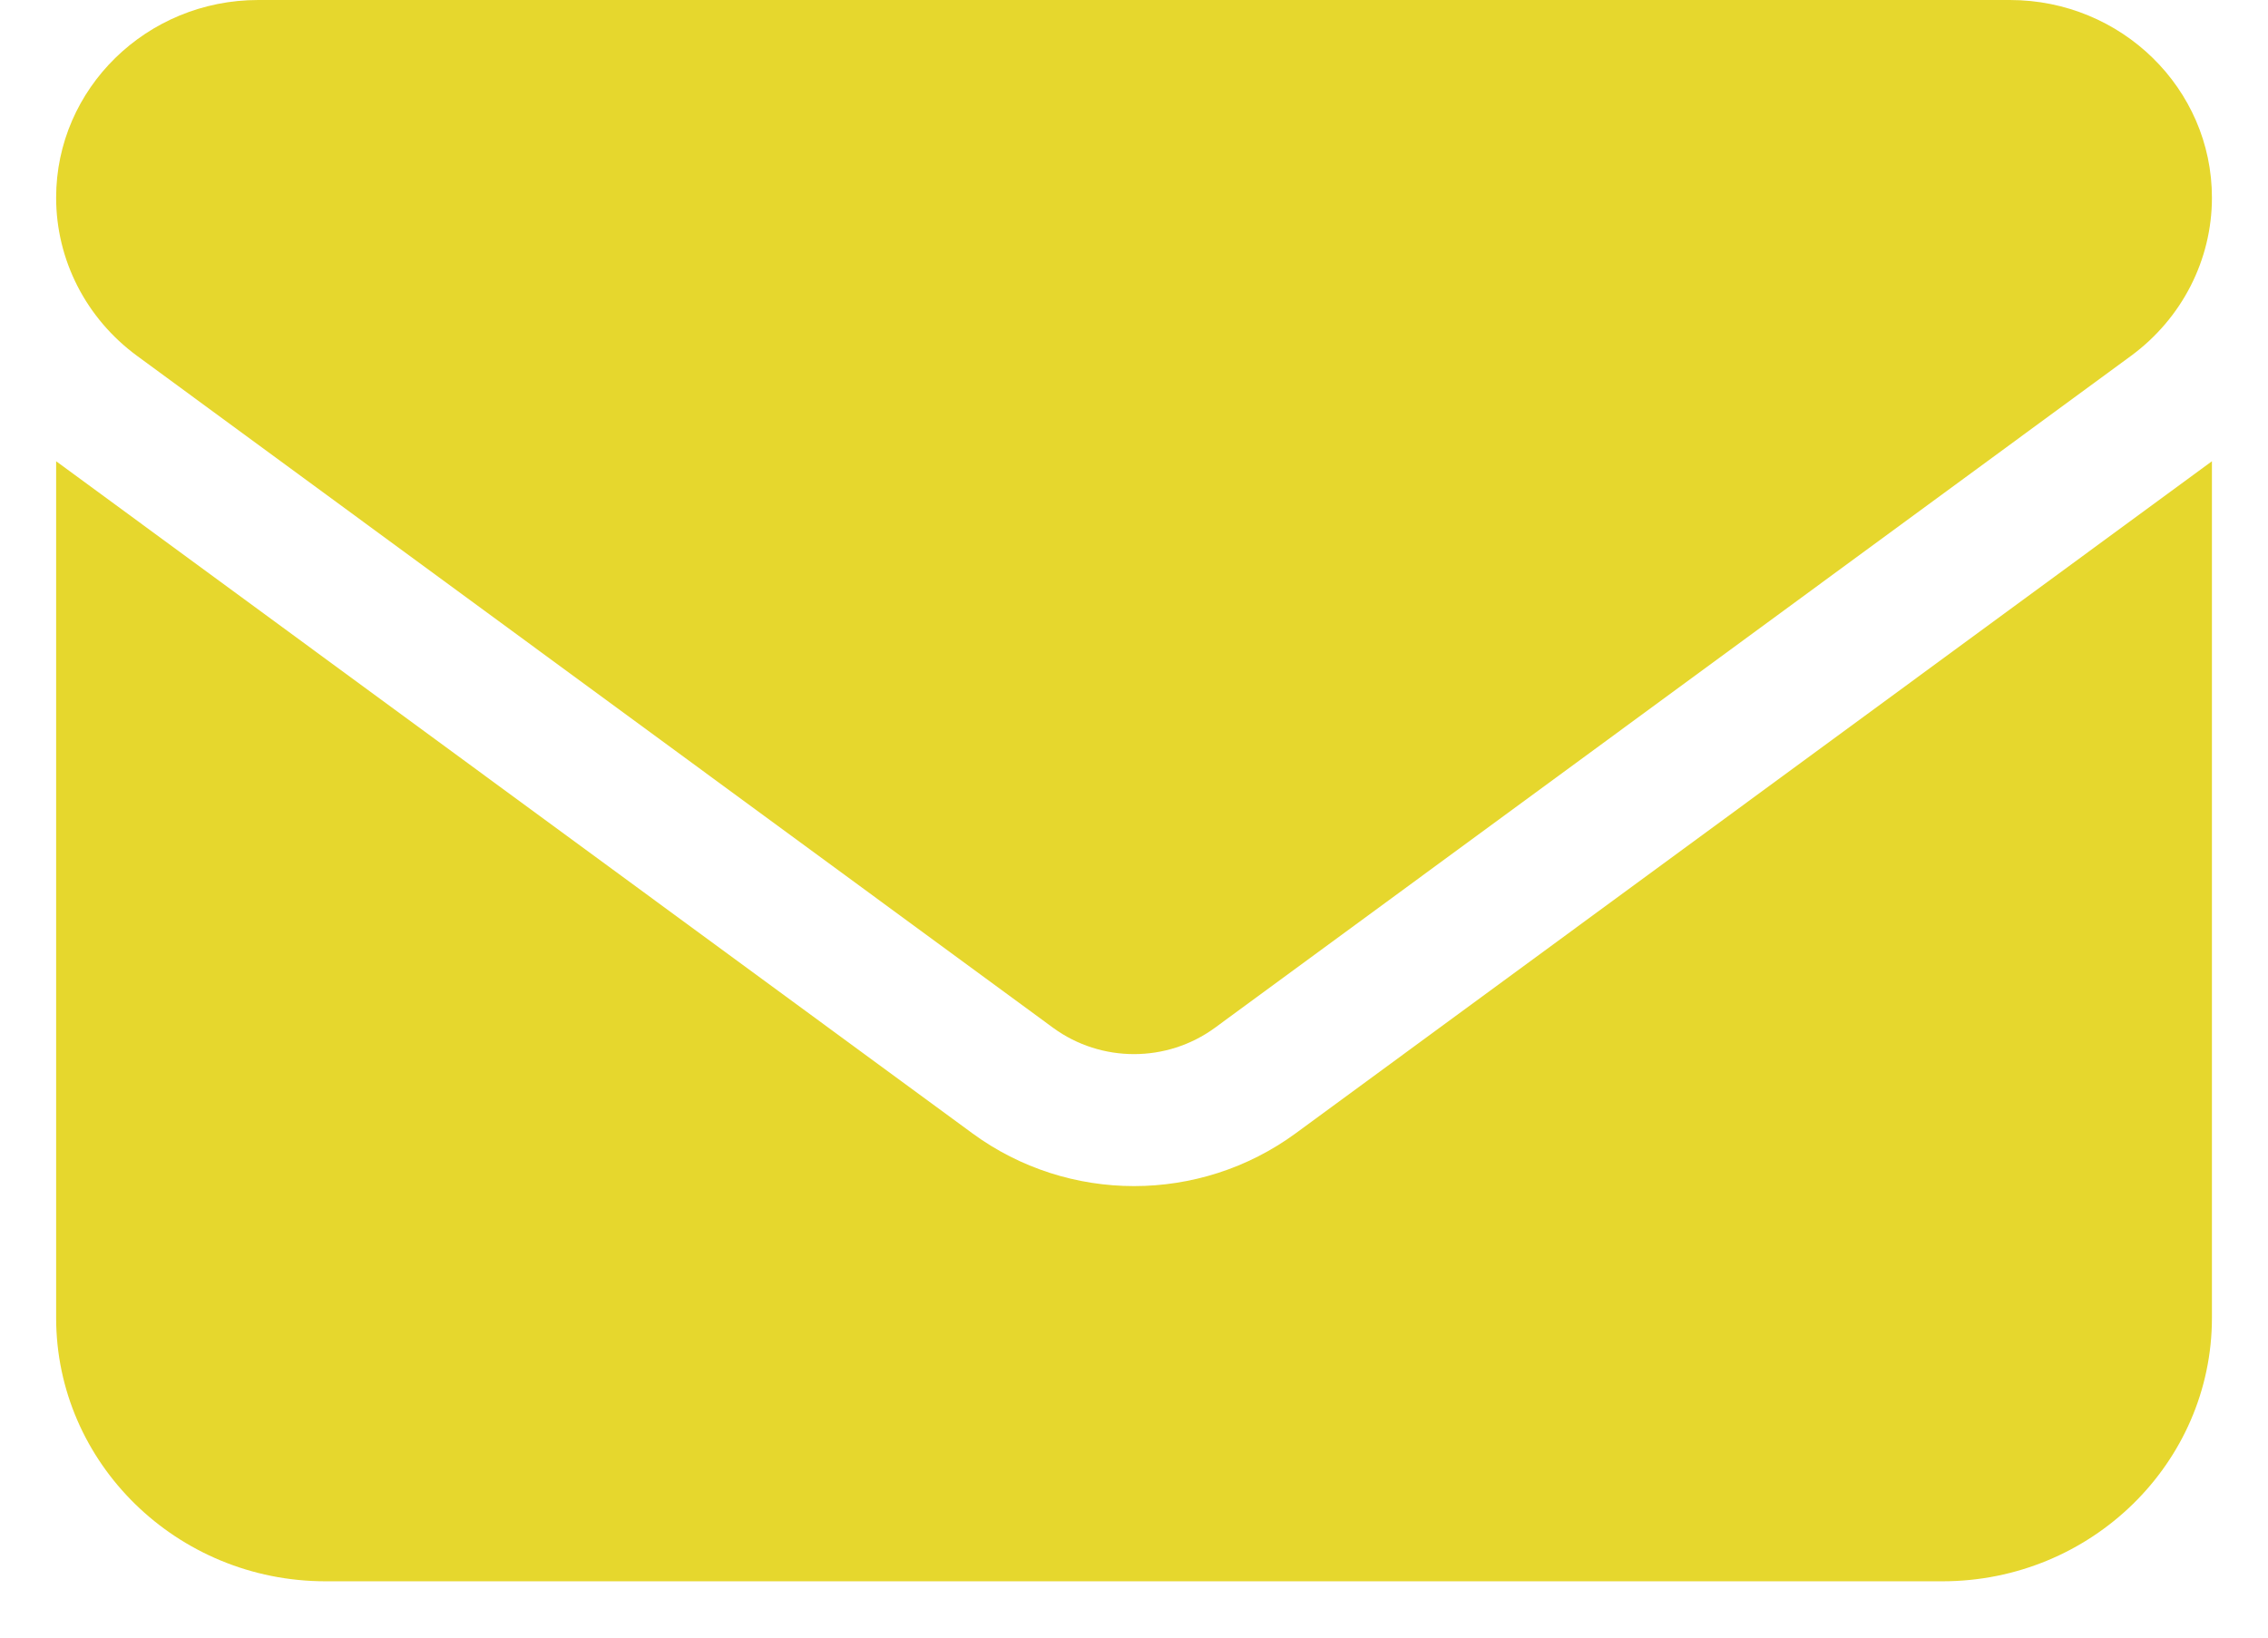
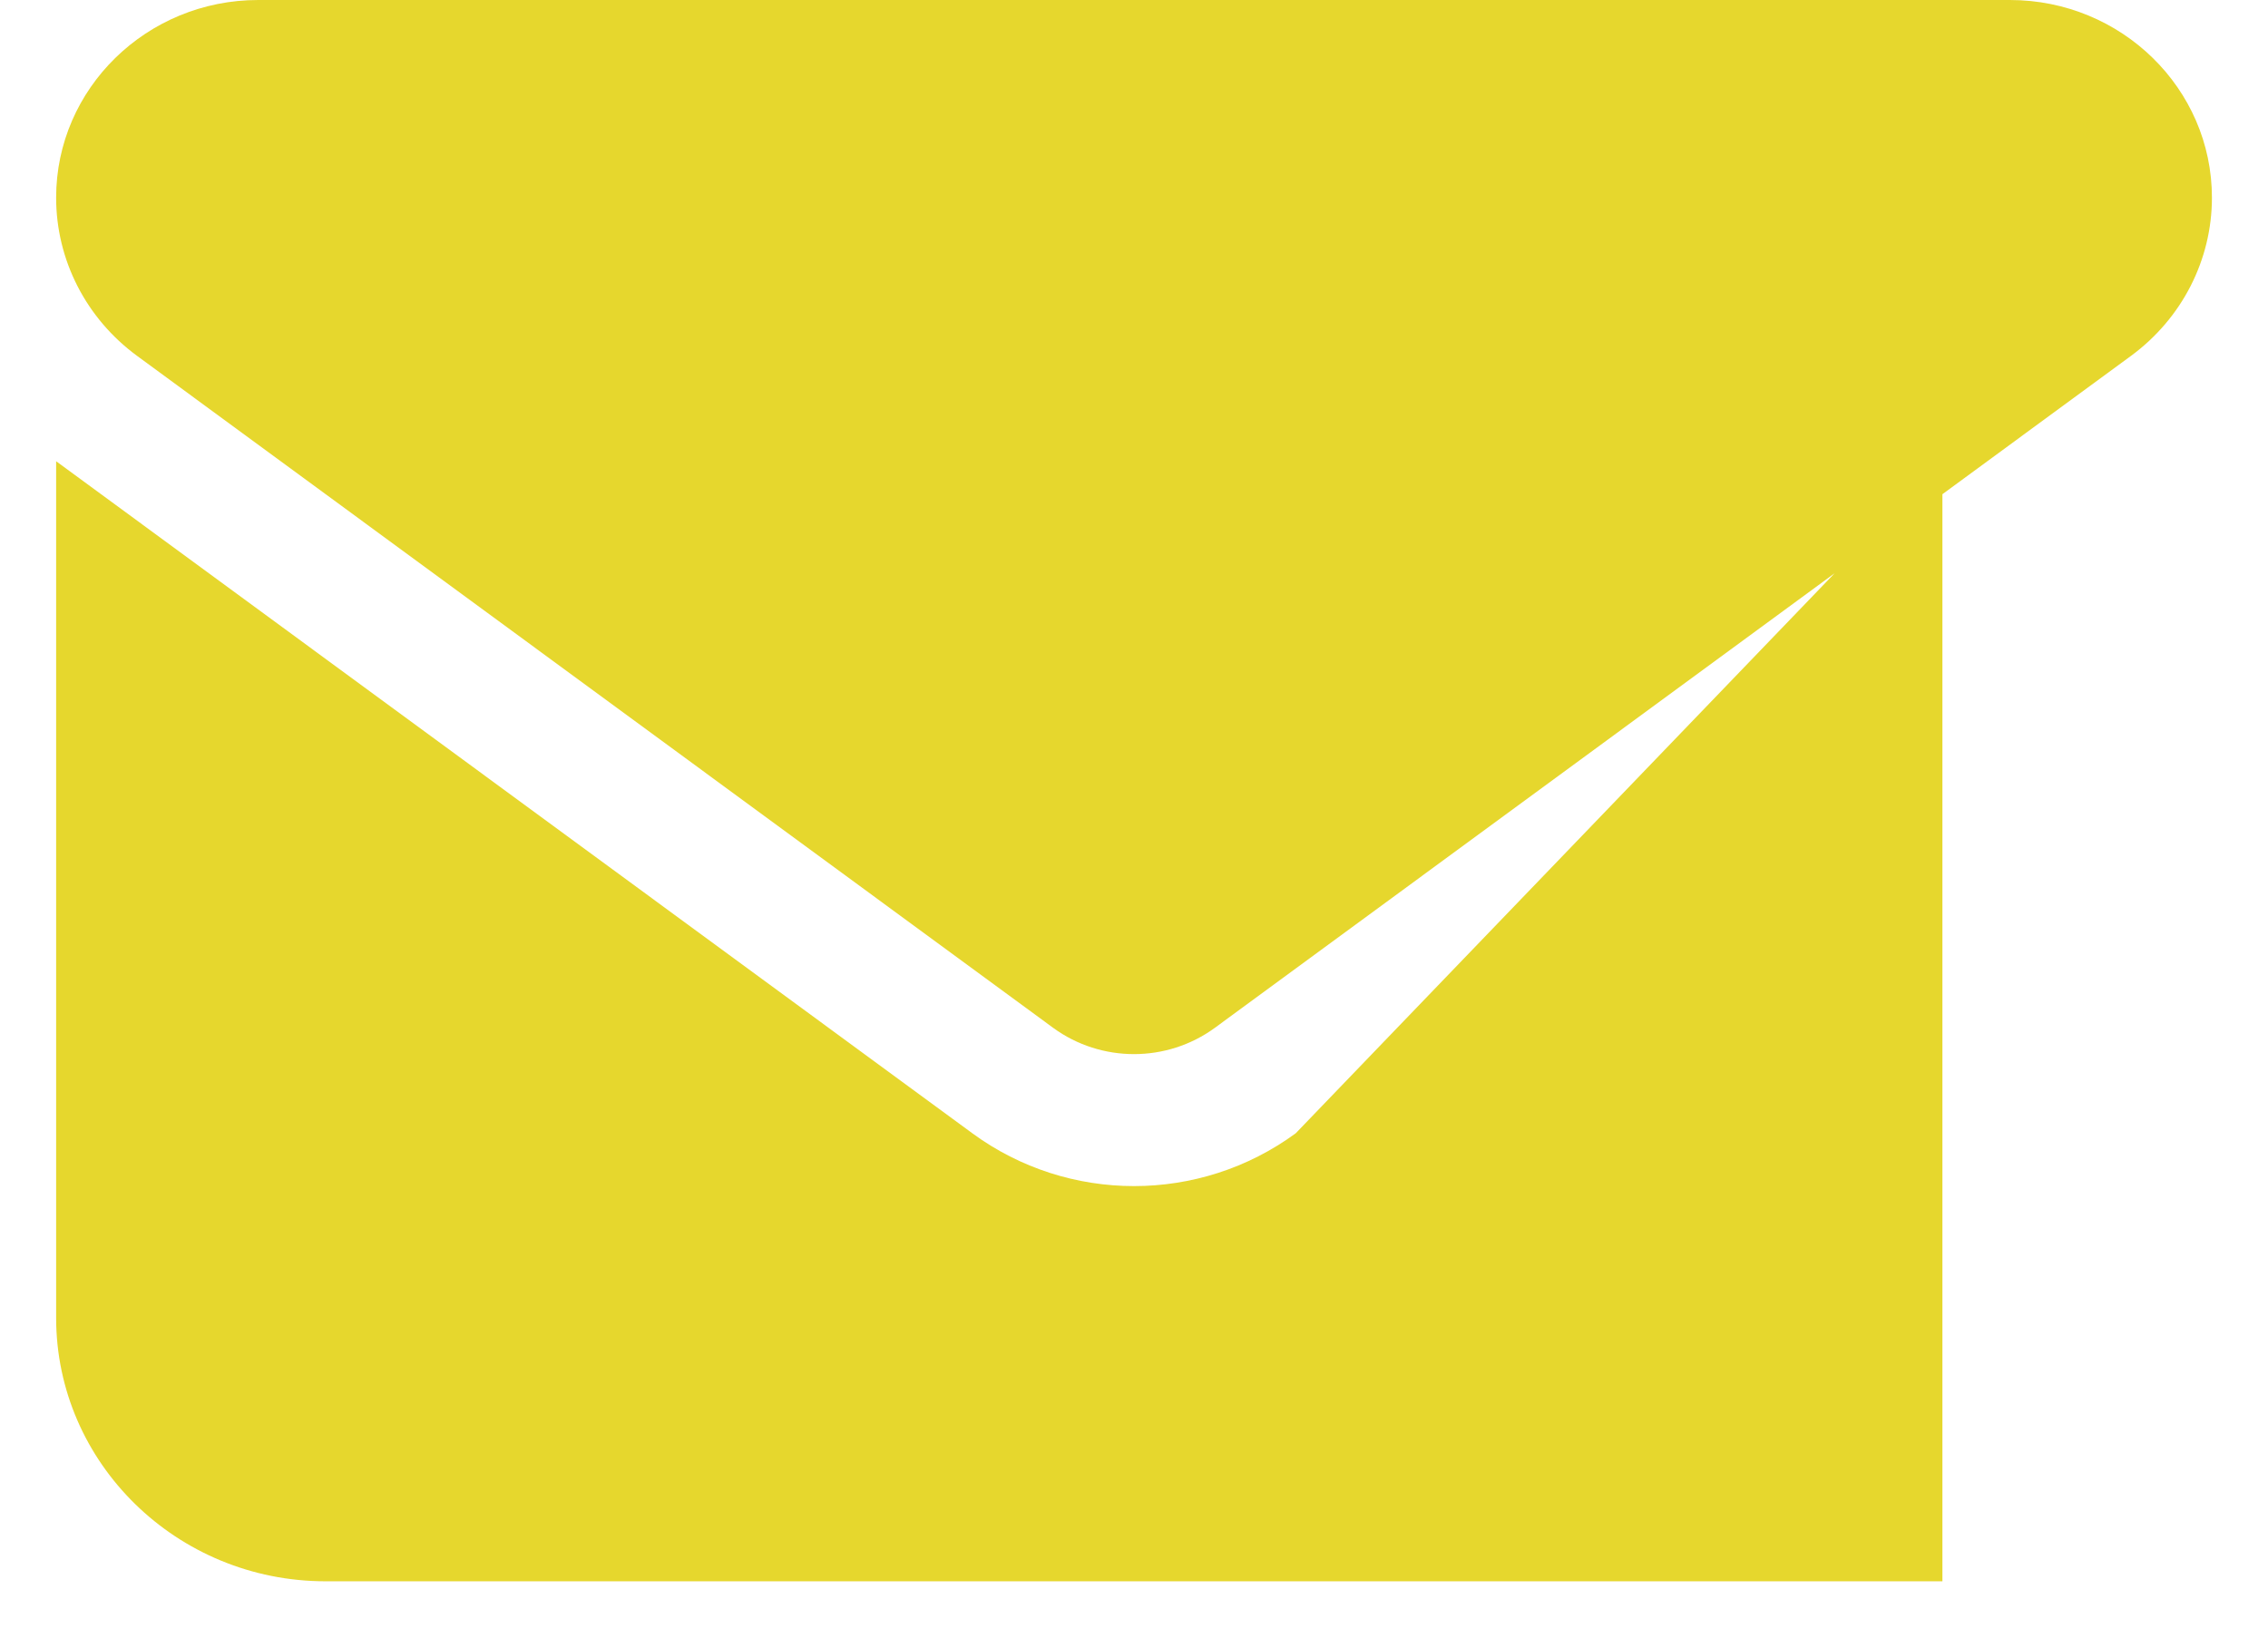
<svg xmlns="http://www.w3.org/2000/svg" width="36" height="26" viewBox="0 0 36 26" fill="none">
-   <path d="M4.099 0C2.328 0 0.891 1.406 0.891 3.138C0.891 4.126 1.365 5.054 2.174 5.649L16.717 16.319C17.479 16.875 18.521 16.875 19.283 16.319L33.827 5.649C34.635 5.054 35.11 4.126 35.11 3.138C35.11 1.406 33.673 0 31.902 0H4.099ZM0.891 7.323V20.922C0.891 23.23 2.809 25.106 5.168 25.106H30.832C33.192 25.106 35.11 23.23 35.11 20.922V7.323L20.567 17.993C19.043 19.111 16.958 19.111 15.434 17.993L0.891 7.323Z" fill="#E6D72D" />
+   <path d="M4.099 0C2.328 0 0.891 1.406 0.891 3.138C0.891 4.126 1.365 5.054 2.174 5.649L16.717 16.319C17.479 16.875 18.521 16.875 19.283 16.319L33.827 5.649C34.635 5.054 35.11 4.126 35.11 3.138C35.11 1.406 33.673 0 31.902 0H4.099ZM0.891 7.323V20.922C0.891 23.23 2.809 25.106 5.168 25.106H30.832V7.323L20.567 17.993C19.043 19.111 16.958 19.111 15.434 17.993L0.891 7.323Z" fill="#E6D72D" />
</svg>